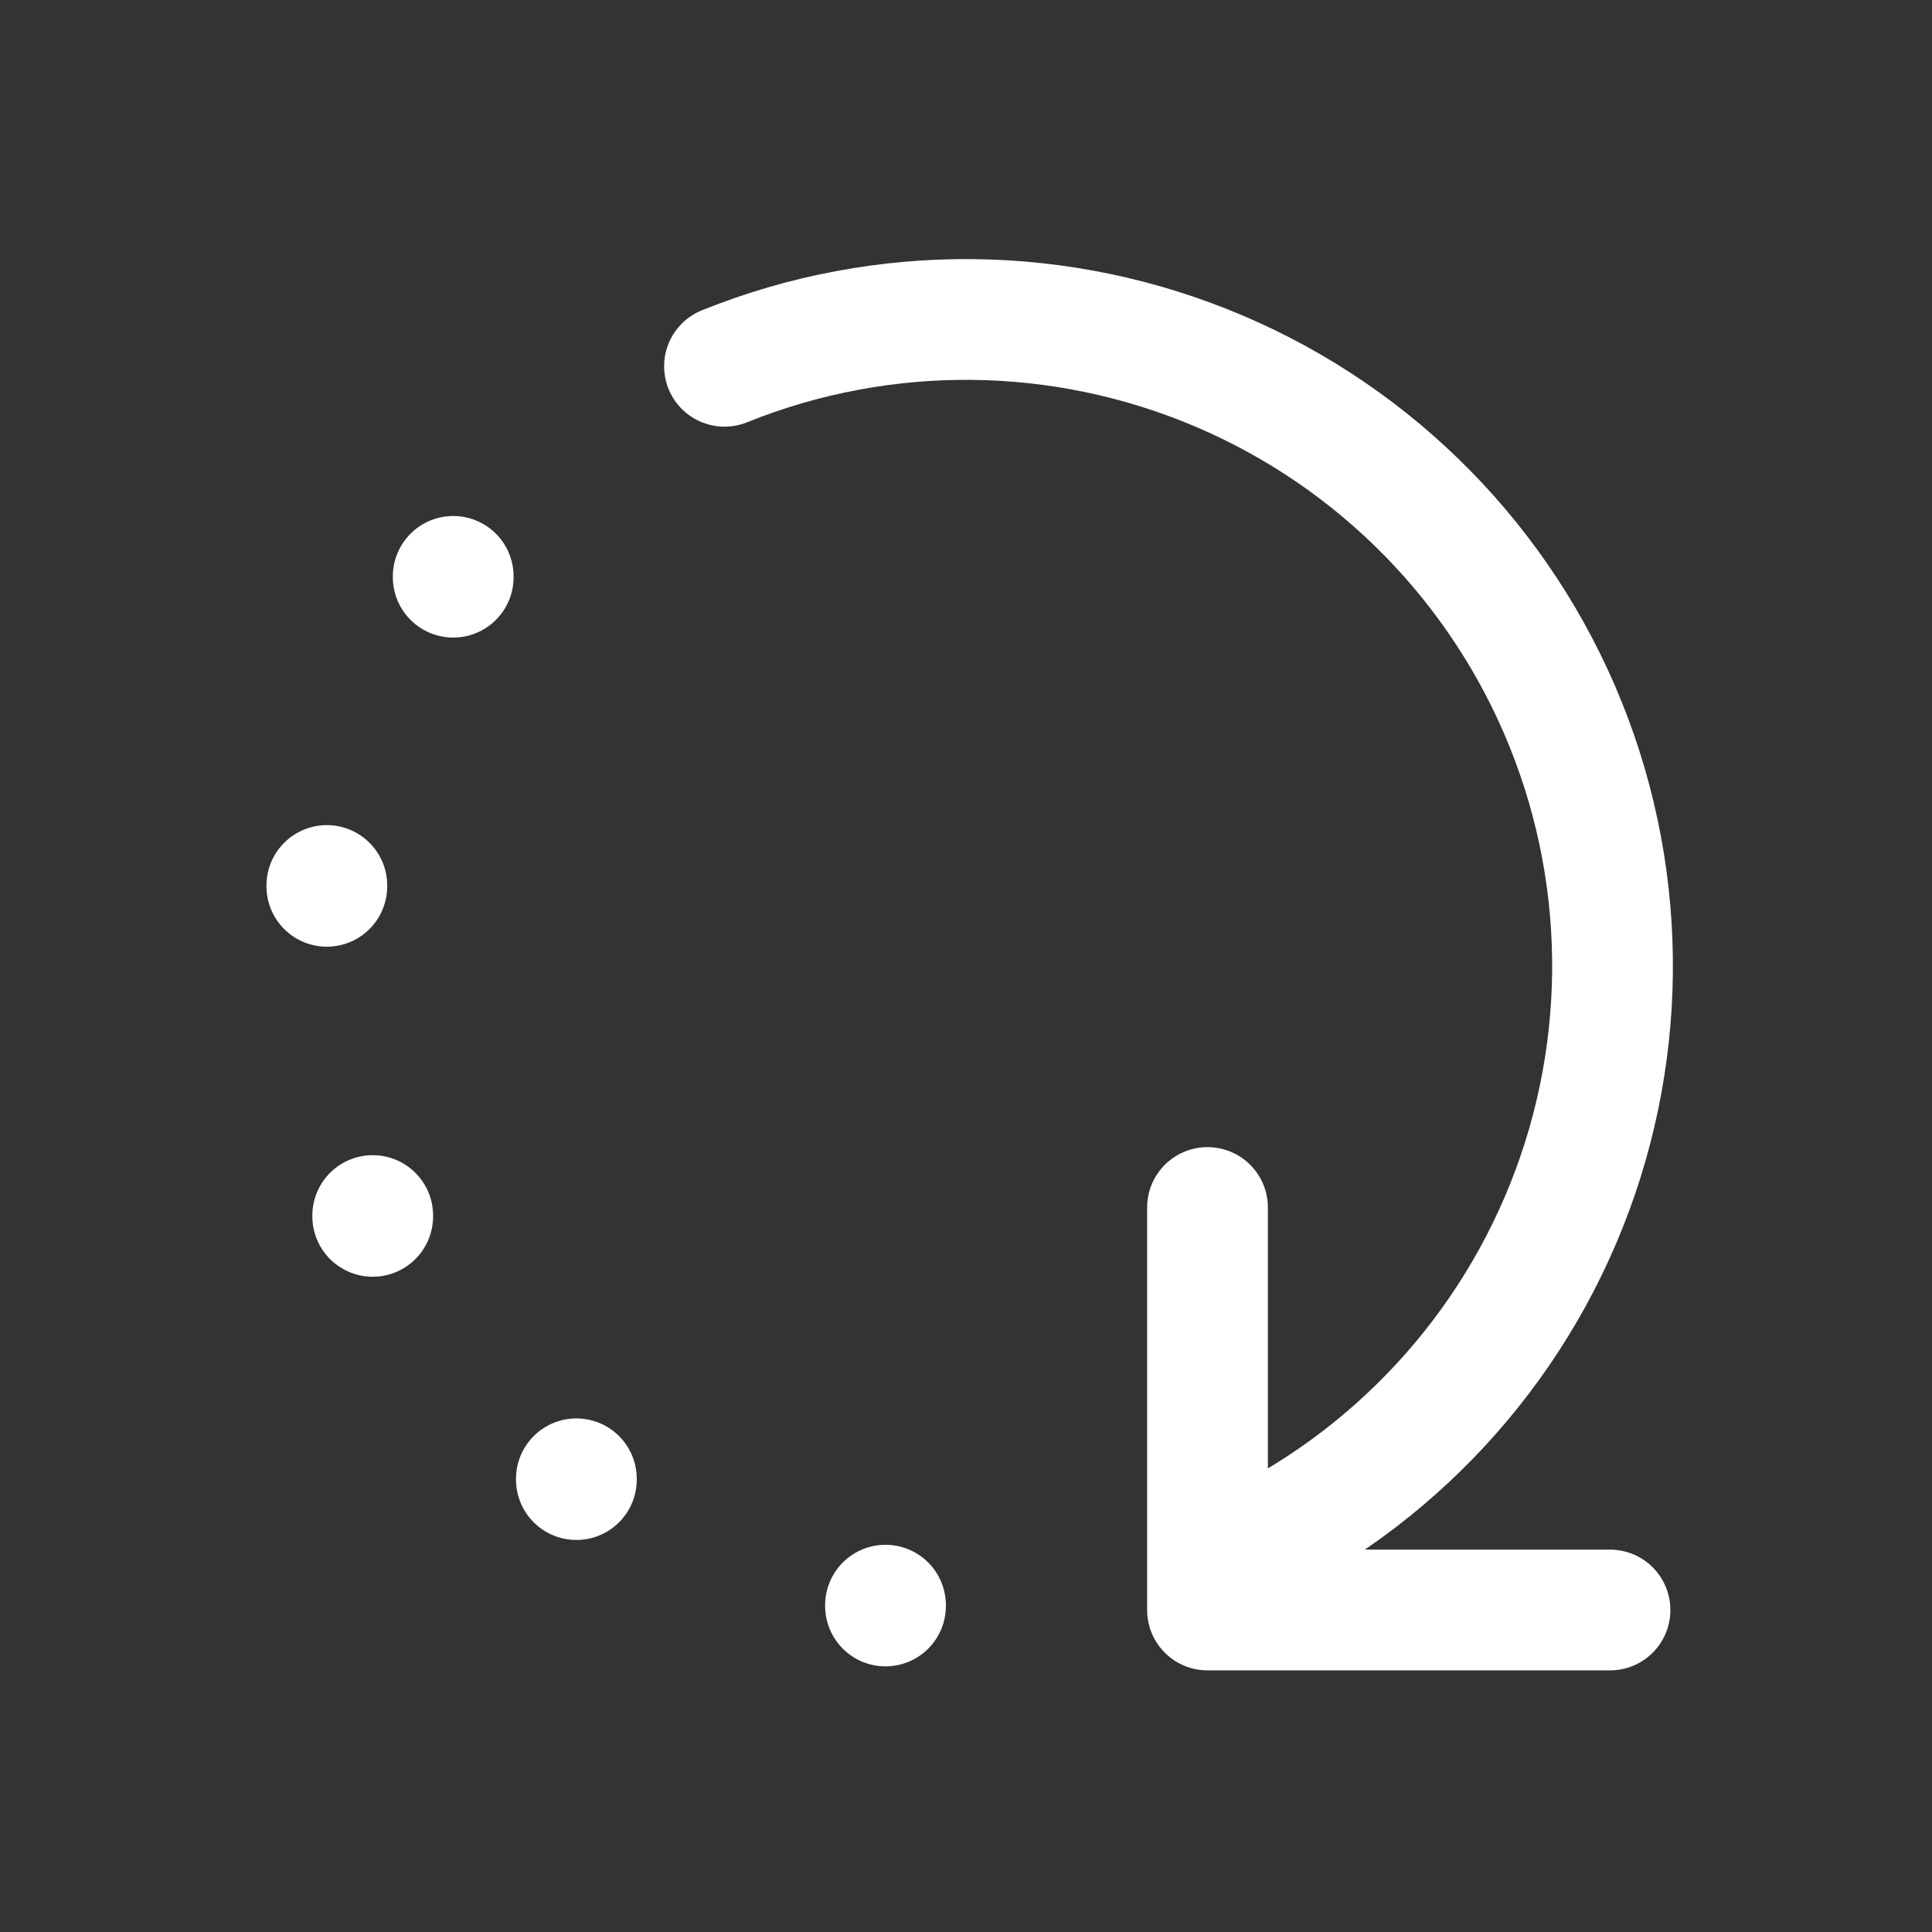
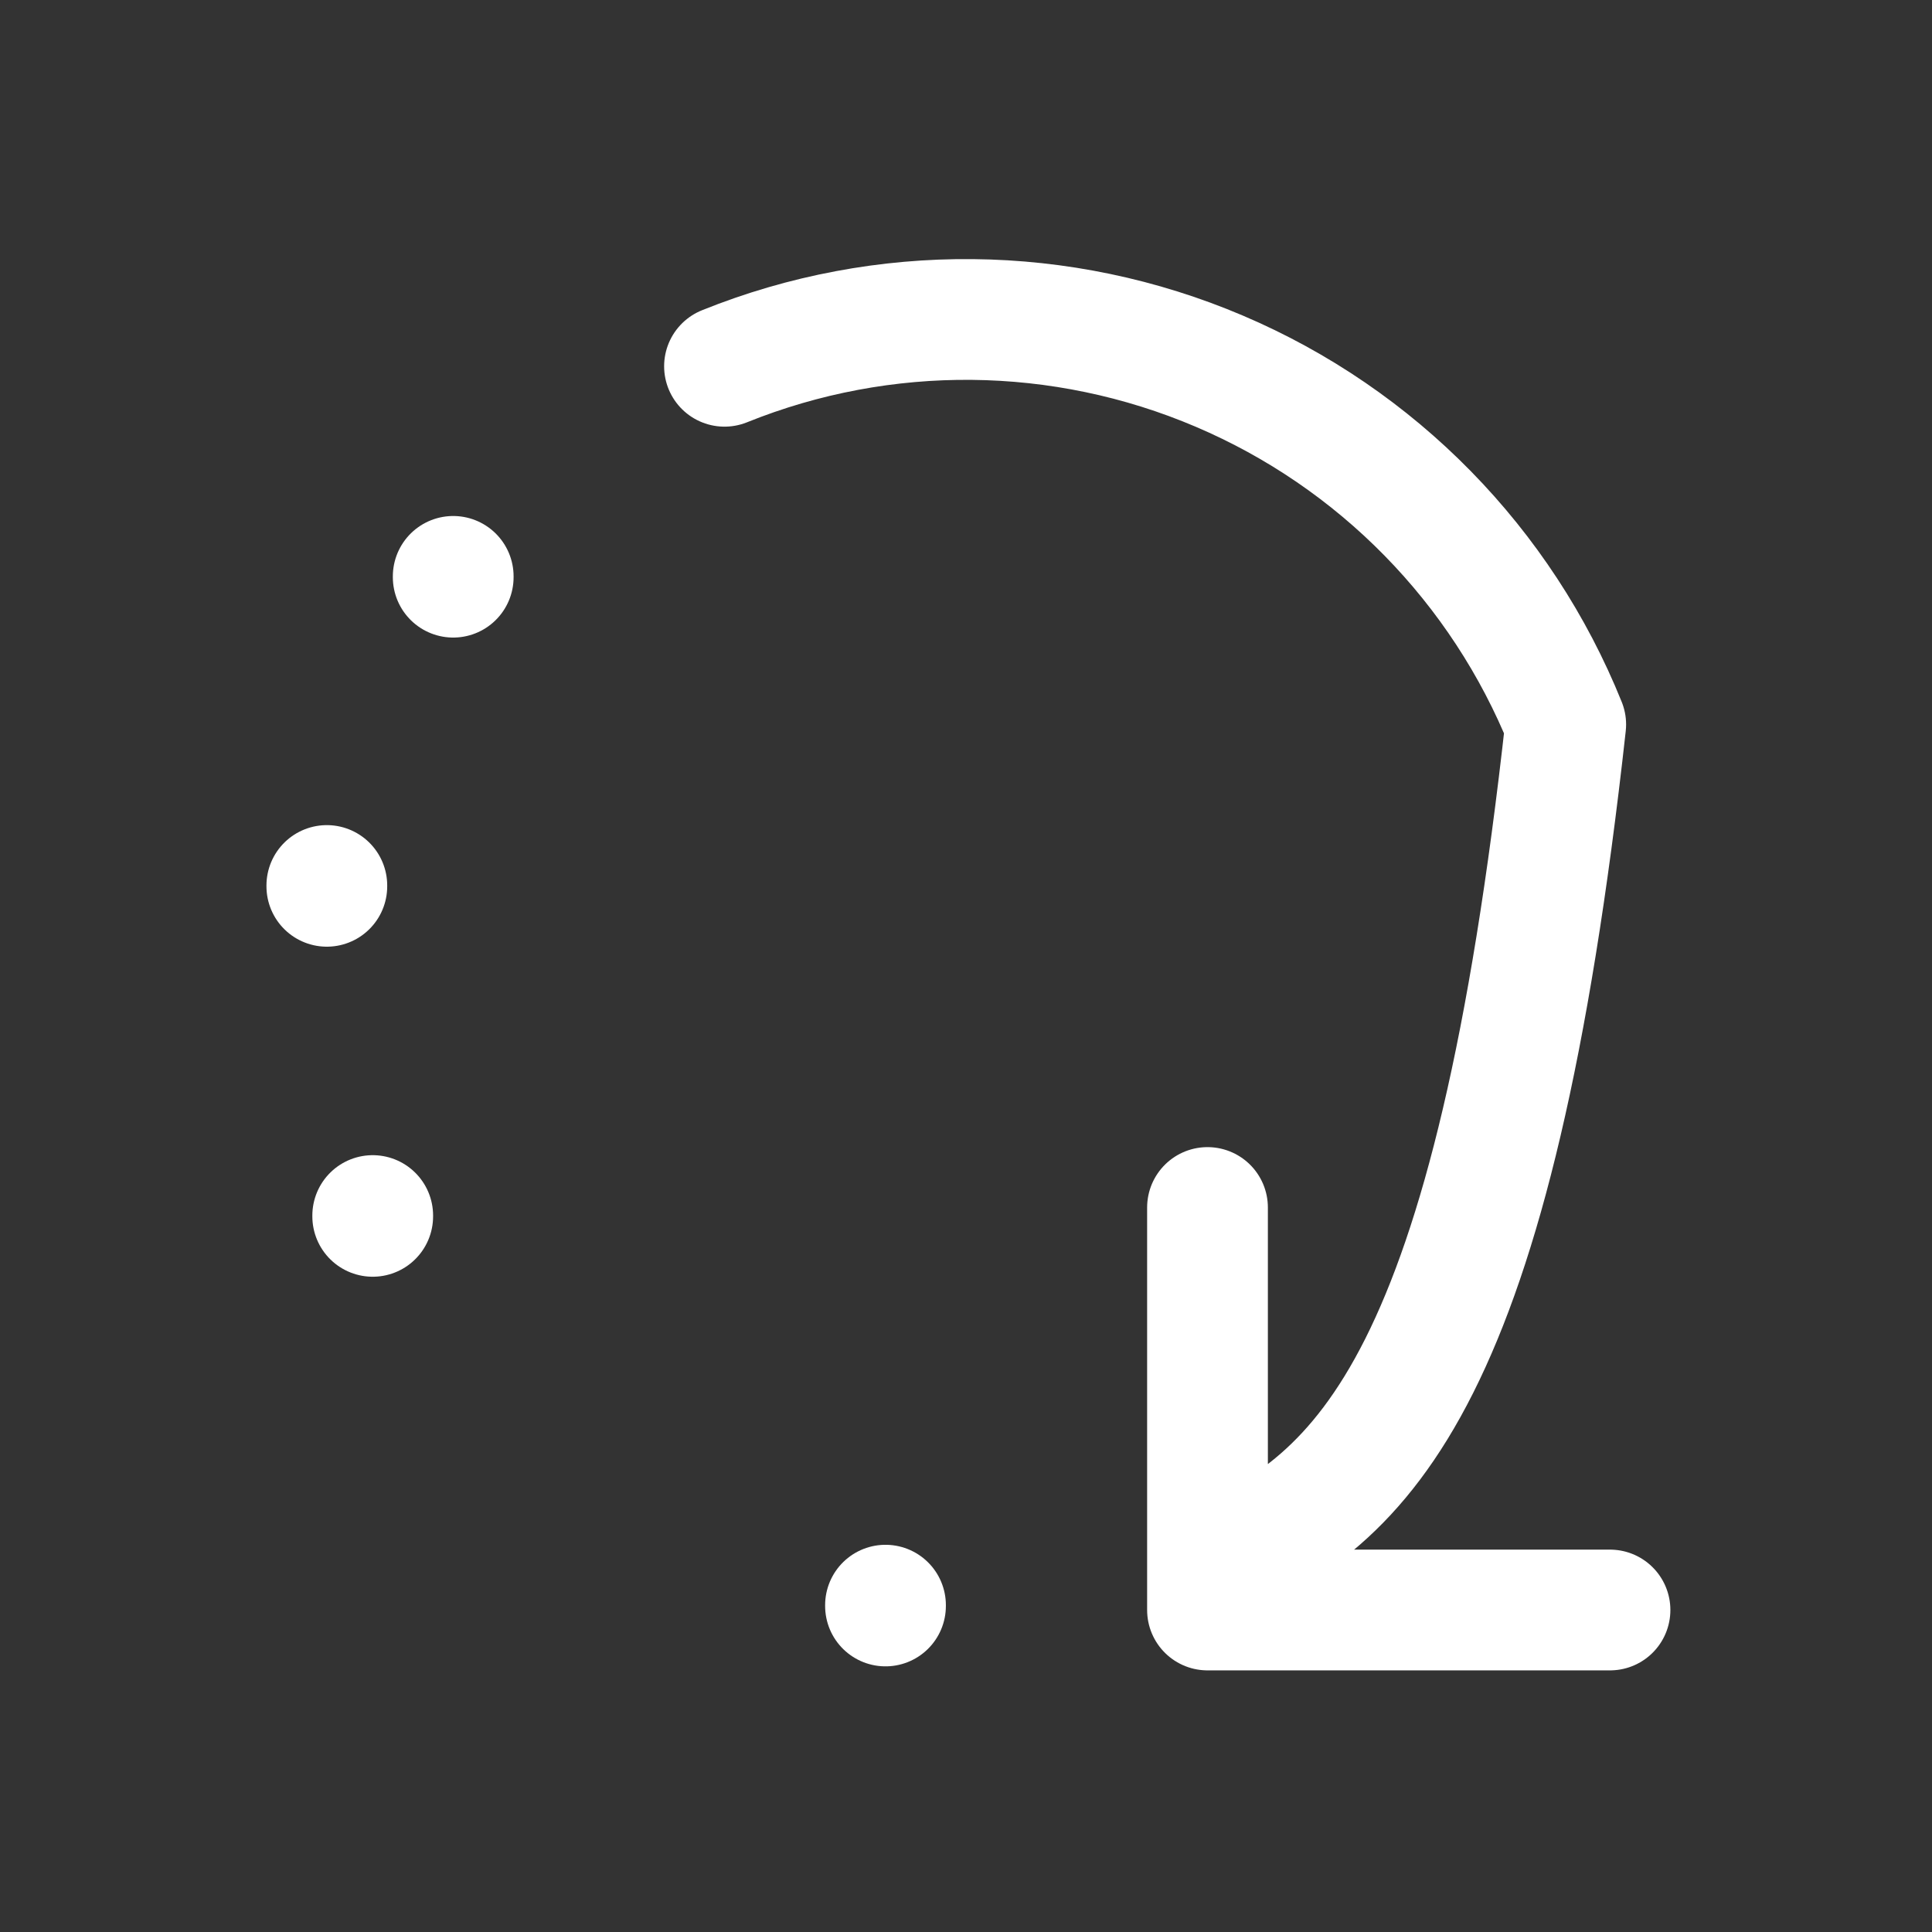
<svg xmlns="http://www.w3.org/2000/svg" width="24" height="24" viewBox="0 0 24 24" fill="none">
  <rect x="0" y="0" width="24" height="24" fill="#333333" stroke="none" />
-   <path d="M9 4.55C10.976 3.754 13.187 3.776 15.147 4.611C17.106 5.445 18.654 7.024 19.45 9C20.246 10.976 20.224 13.187 19.389 15.147C18.555 17.106 16.976 18.654 15 19.45M15 15V20H20" stroke="white" stroke-width="1.5" stroke-linecap="round" stroke-linejoin="round" />
+   <path d="M9 4.55C10.976 3.754 13.187 3.776 15.147 4.611C17.106 5.445 18.654 7.024 19.45 9C18.555 17.106 16.976 18.654 15 19.45M15 15V20H20" stroke="white" stroke-width="1.5" stroke-linecap="round" stroke-linejoin="round" />
  <path d="M5.63 7.16V7.17" stroke="white" stroke-width="1.5" stroke-linecap="round" stroke-linejoin="round" />
  <path d="M4.06 11V11.01" stroke="white" stroke-width="1.5" stroke-linecap="round" stroke-linejoin="round" />
  <path d="M4.63 15.1V15.11" stroke="white" stroke-width="1.5" stroke-linecap="round" stroke-linejoin="round" />
-   <path d="M7.16 18.37V18.38" stroke="white" stroke-width="1.5" stroke-linecap="round" stroke-linejoin="round" />
  <path d="M11 19.94V19.95" stroke="white" stroke-width="1.5" stroke-linecap="round" stroke-linejoin="round" />
</svg>